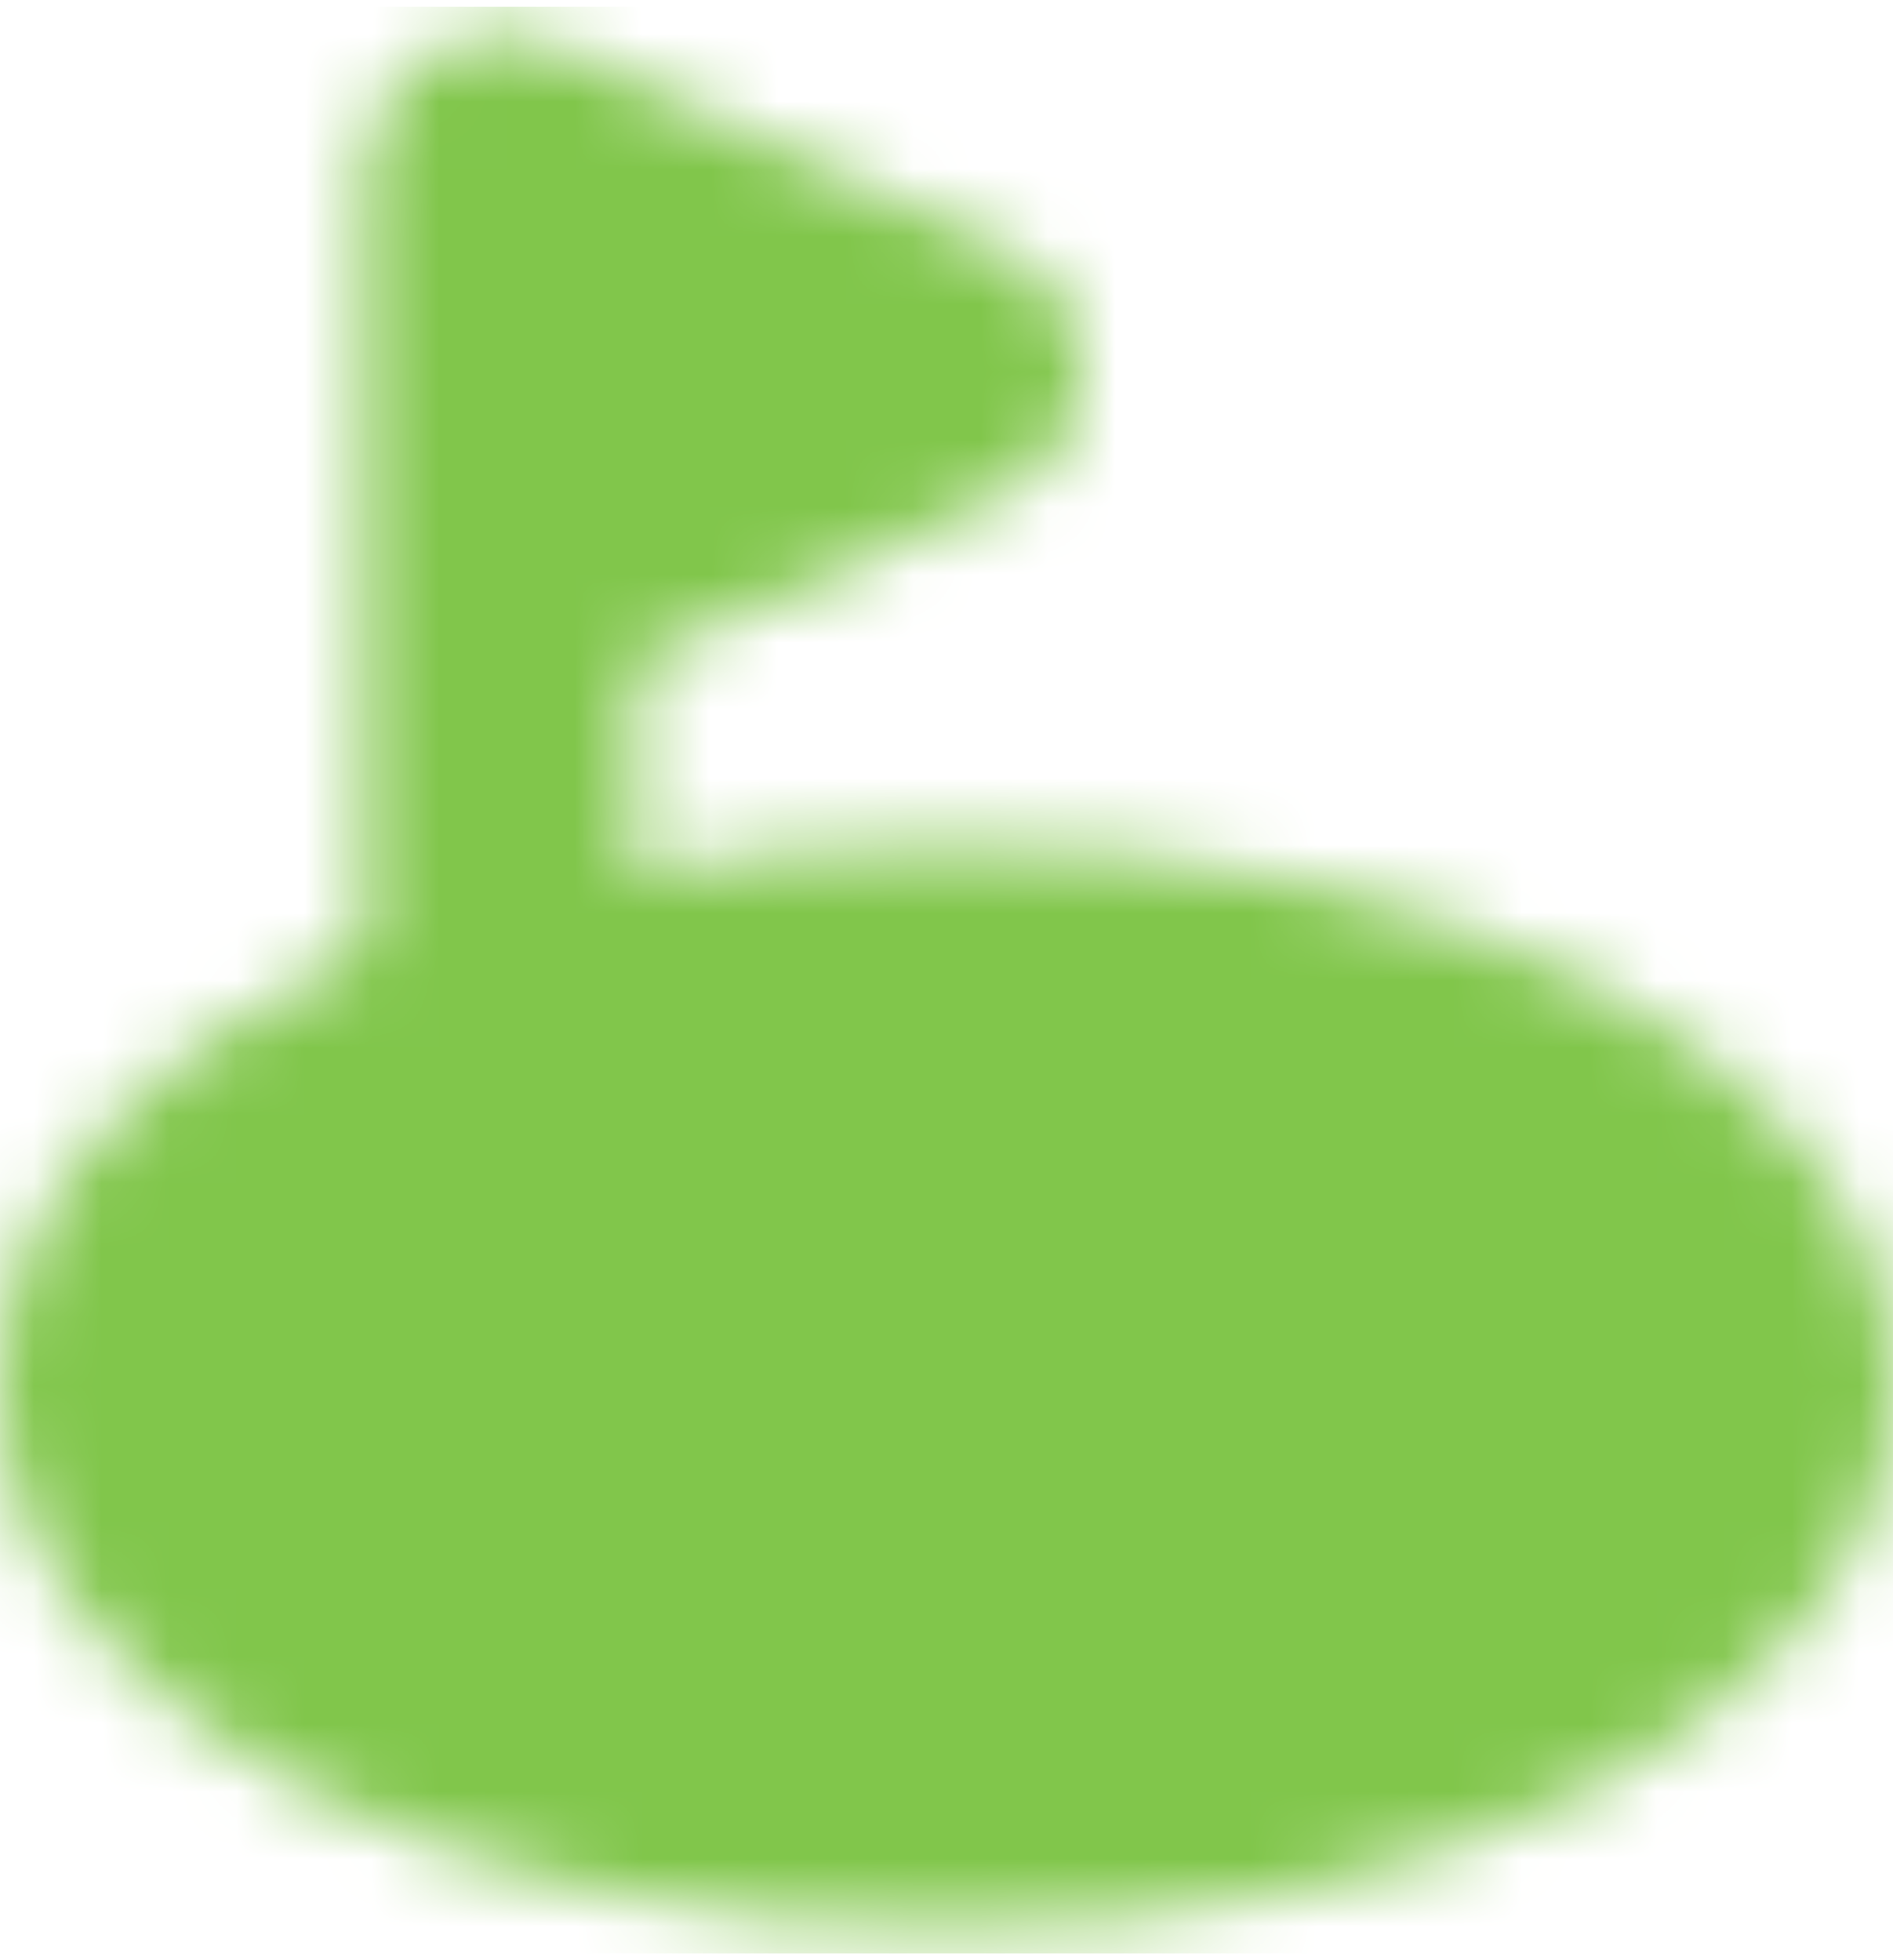
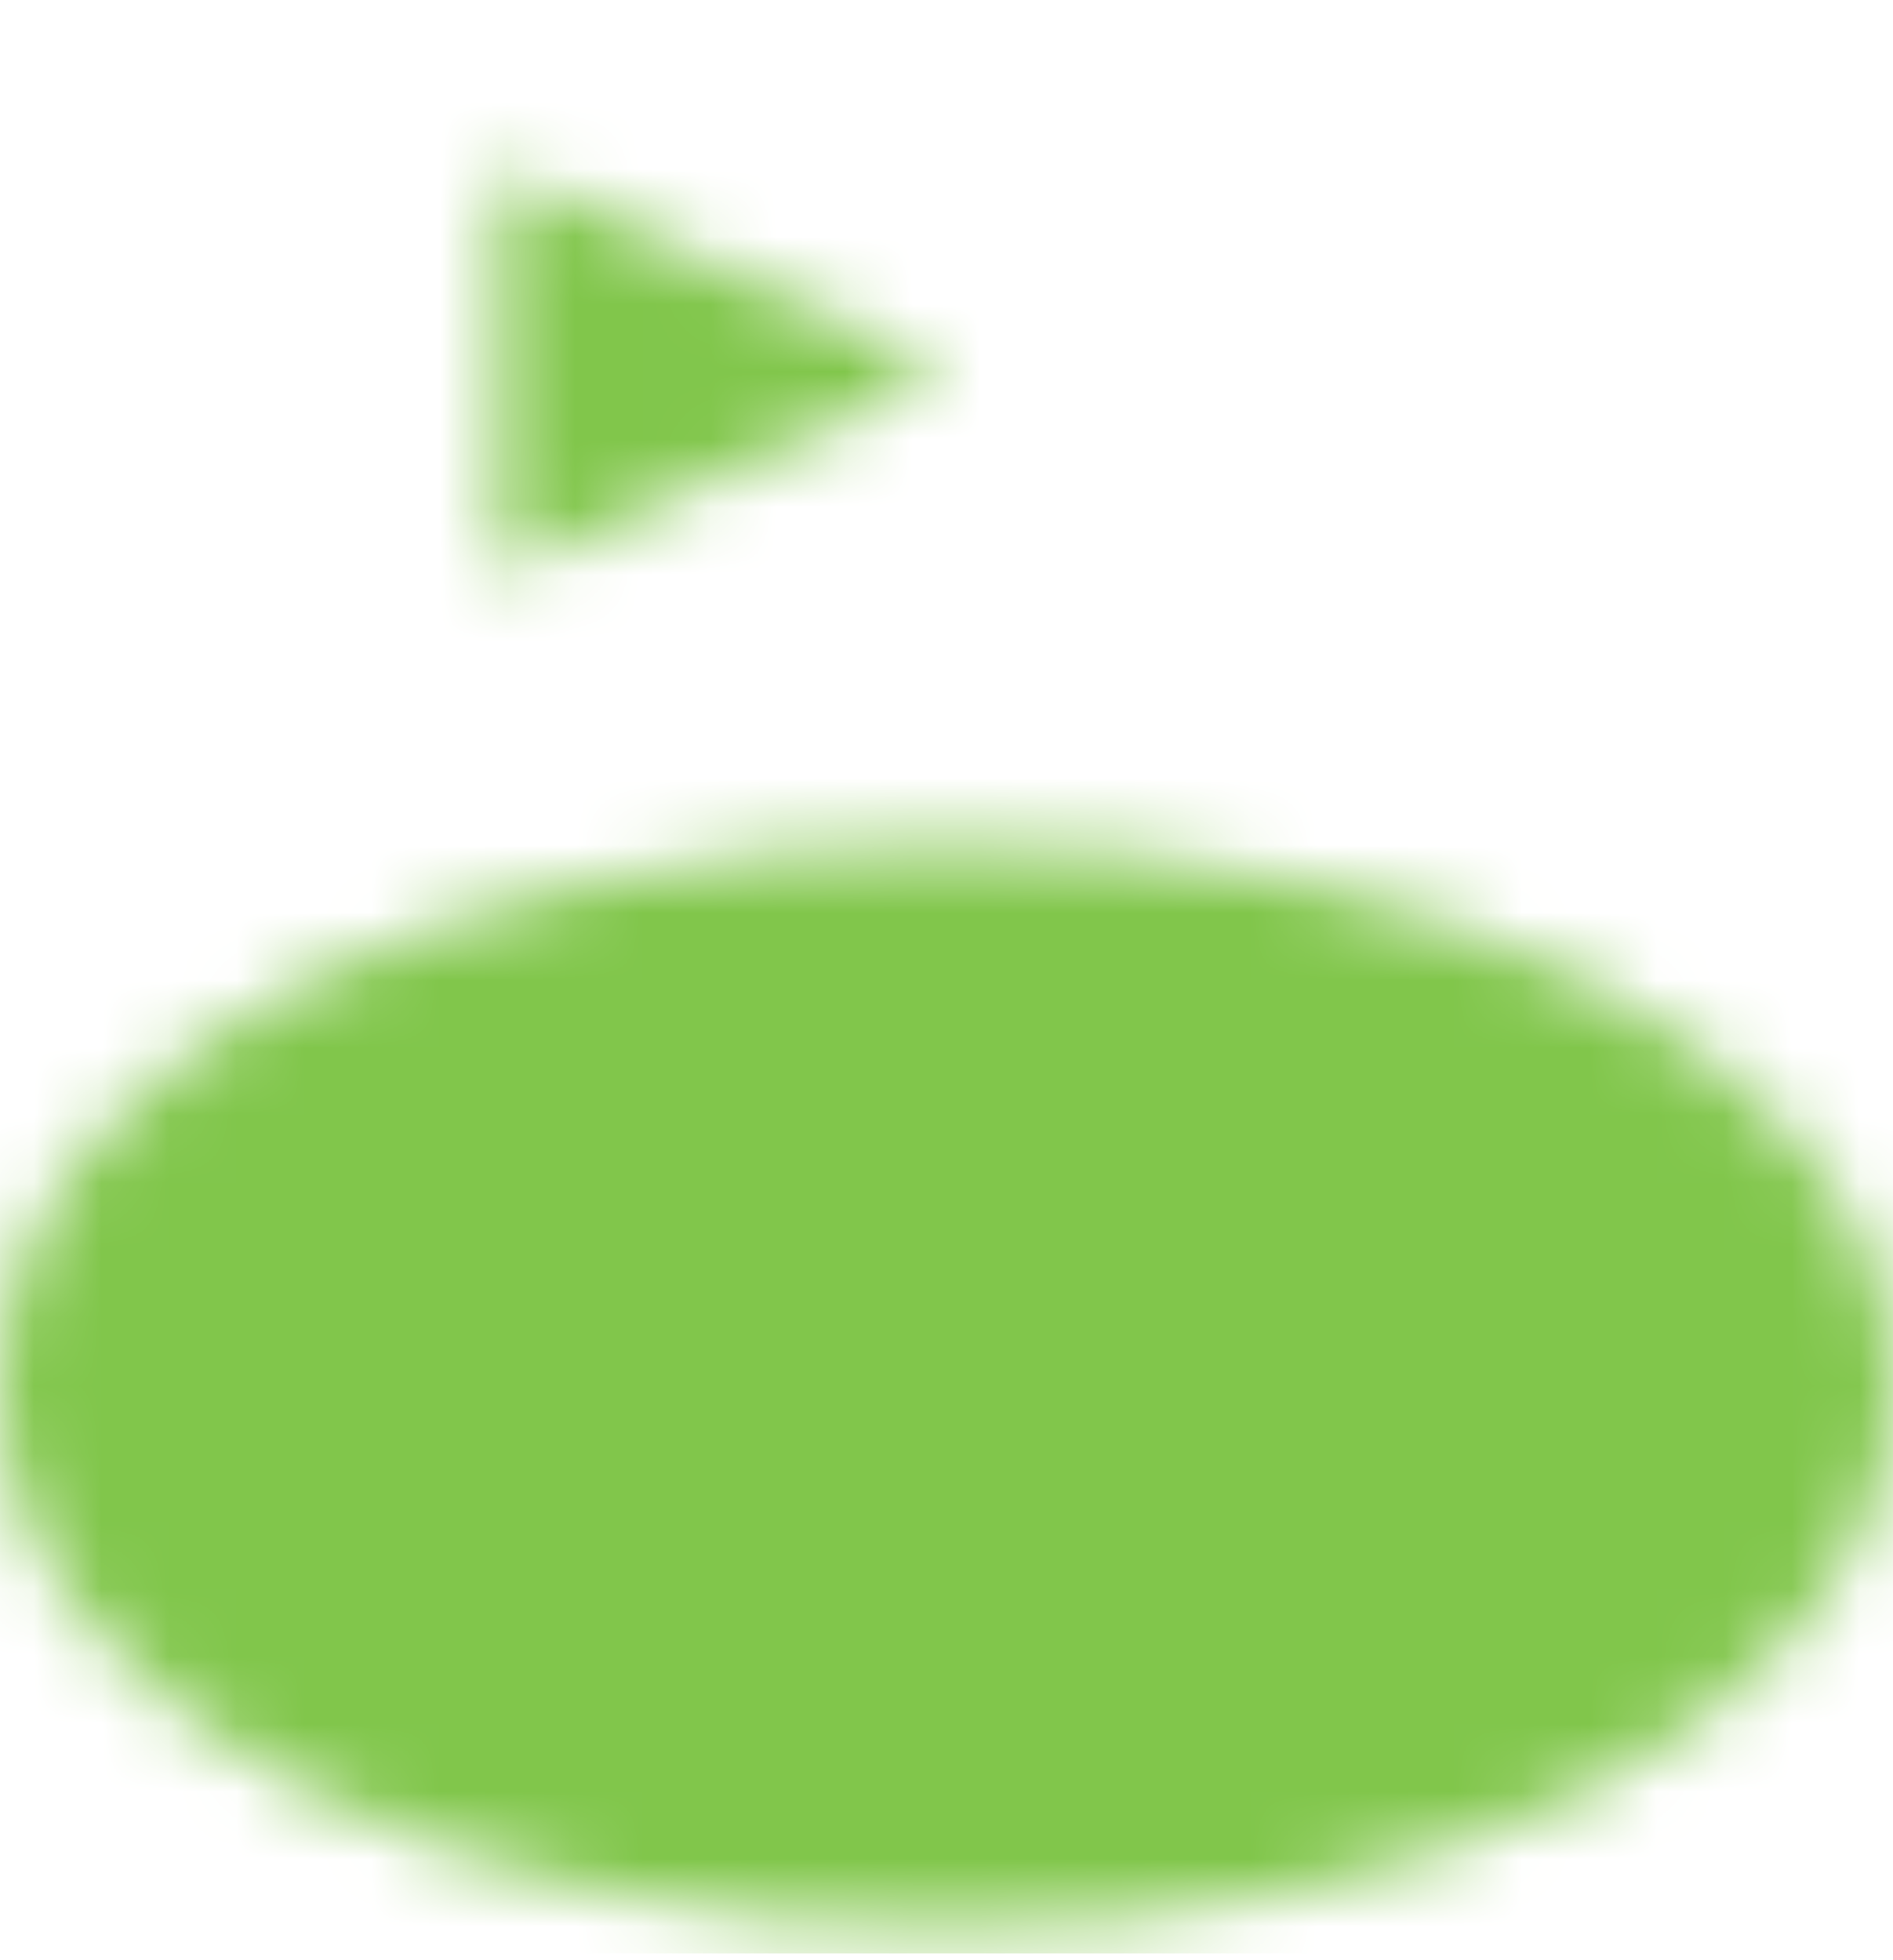
<svg xmlns="http://www.w3.org/2000/svg" width="28" height="29" viewBox="0 0 28 29" fill="none">
  <mask id="mask0_270_104" style="mask-type:luminance" maskUnits="userSpaceOnUse" x="0" y="0" width="28" height="29">
    <path d="M14 26.5C20.627 26.5 26 23.814 26 20.5C26 17.186 20.627 14.5 14 14.5C7.373 14.5 2 17.186 2 20.5C2 23.814 7.373 26.5 14 26.5Z" fill="white" />
    <path fill-rule="evenodd" clip-rule="evenodd" d="M6.409 18.046C4.45 19.026 4 20.009 4 20.5C4 20.991 4.45 21.974 6.409 22.954C8.248 23.873 10.93 24.5 14 24.5C17.07 24.5 19.752 23.873 21.591 22.954C23.55 21.974 24 20.991 24 20.5C24 20.009 23.55 19.026 21.591 18.046C19.752 17.127 17.07 16.5 14 16.5C10.93 16.5 8.248 17.127 6.409 18.046ZM4.62 14.469C7.124 13.217 10.443 12.5 14 12.5C17.557 12.5 20.876 13.217 23.38 14.469C25.764 15.661 28 17.677 28 20.5C28 23.323 25.764 25.339 23.38 26.532C20.876 27.783 17.557 28.5 14 28.5C10.443 28.5 7.124 27.783 4.62 26.532C2.236 25.339 0 23.323 0 20.5C0 17.677 2.236 15.661 4.62 14.469Z" fill="white" />
    <path d="M18.8 21.7C19.463 21.7 20 21.163 20 20.5C20 19.837 19.463 19.3 18.8 19.3C18.137 19.3 17.6 19.837 17.6 20.5C17.6 21.163 18.137 21.7 18.8 21.7Z" fill="white" />
    <path fill-rule="evenodd" clip-rule="evenodd" d="M18.8 21.3C19.242 21.3 19.6 20.942 19.6 20.5C19.6 20.058 19.242 19.7 18.8 19.7C18.358 19.7 18 20.058 18 20.5C18 20.942 18.358 21.3 18.8 21.3ZM15.6 20.5C15.6 18.733 17.033 17.3 18.8 17.3C20.567 17.3 22 18.733 22 20.5C22 22.267 20.567 23.7 18.8 23.7C17.033 23.7 15.6 22.267 15.6 20.5Z" fill="black" />
    <path d="M14 5.5L7.4 2.5V8.5L14 5.5Z" fill="white" />
-     <path fill-rule="evenodd" clip-rule="evenodd" d="M6.317 0.818C6.889 0.45 7.609 0.398 8.228 0.679L14.828 3.679C15.542 4.004 16 4.716 16 5.5C16 6.284 15.542 6.996 14.828 7.321L9.4 9.788V20.5C9.4 21.605 8.505 22.5 7.4 22.5C6.295 22.5 5.4 21.605 5.4 20.5V2.5C5.4 1.82 5.746 1.187 6.317 0.818Z" fill="white" />
  </mask>
  <g mask="url(#mask0_270_104)">
    <path d="M-0.4 0.1H28.4V28.9H-0.4V0.1Z" fill="#81C64B" />
  </g>
</svg>